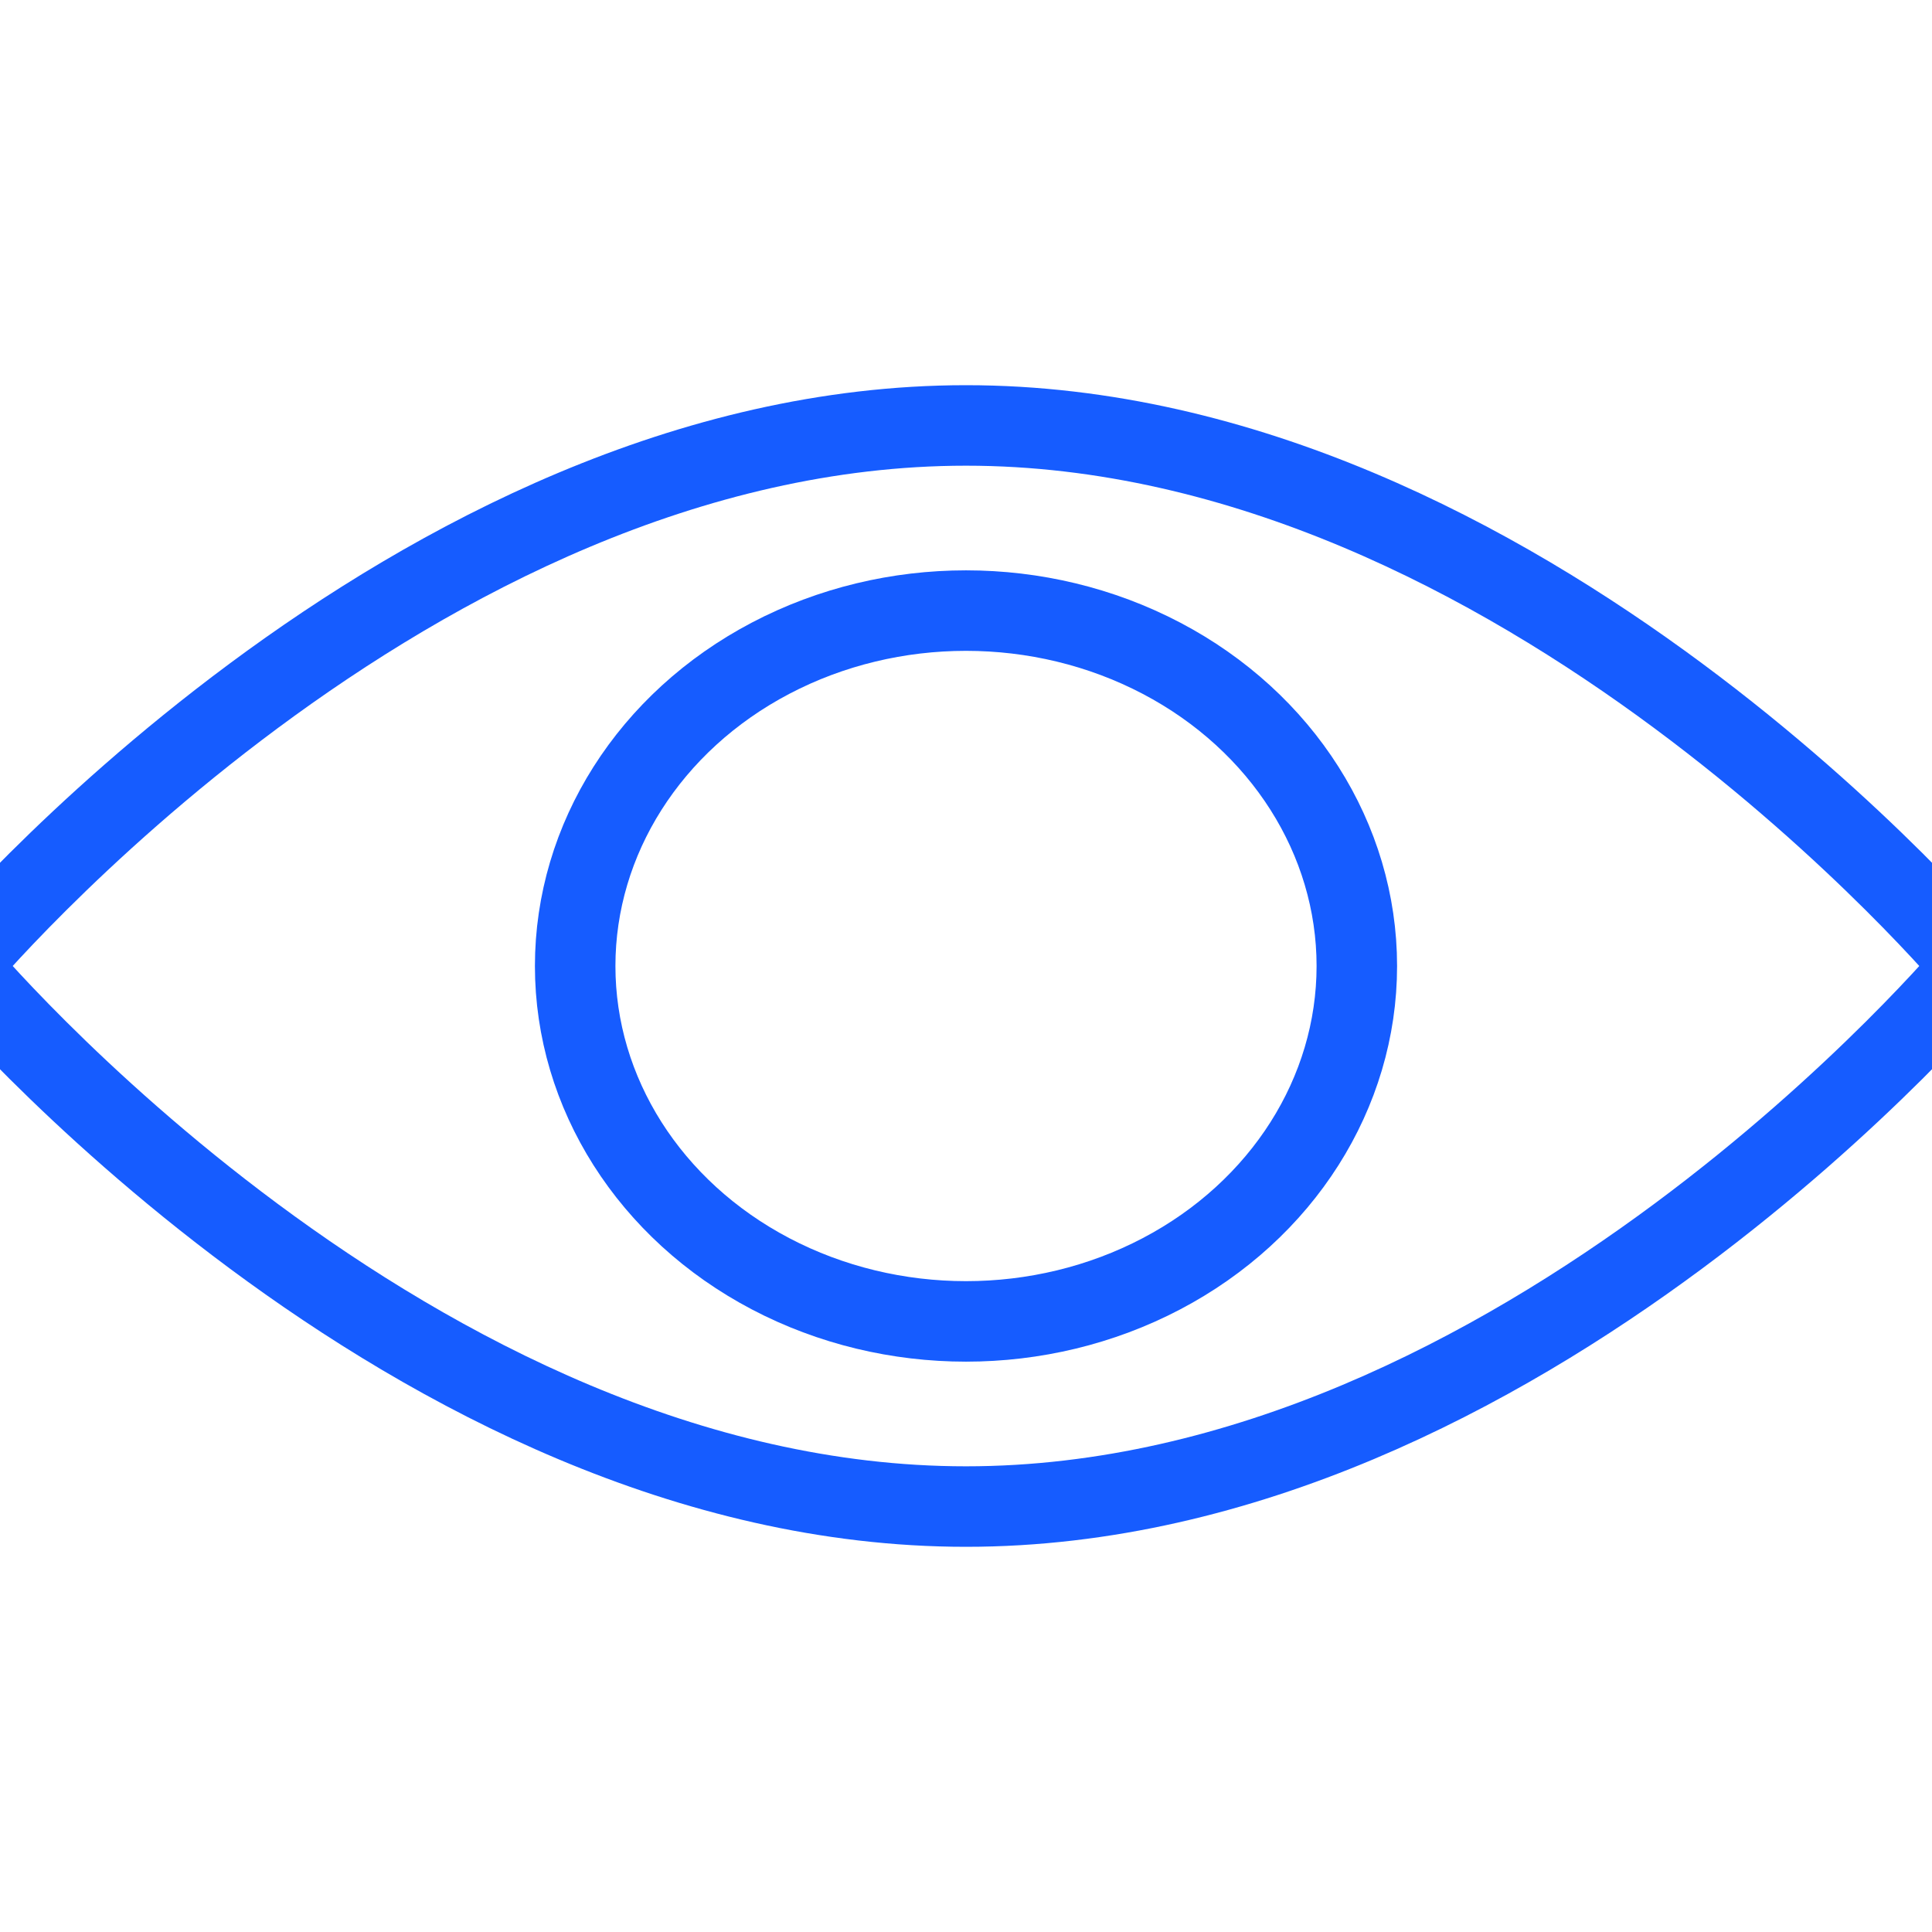
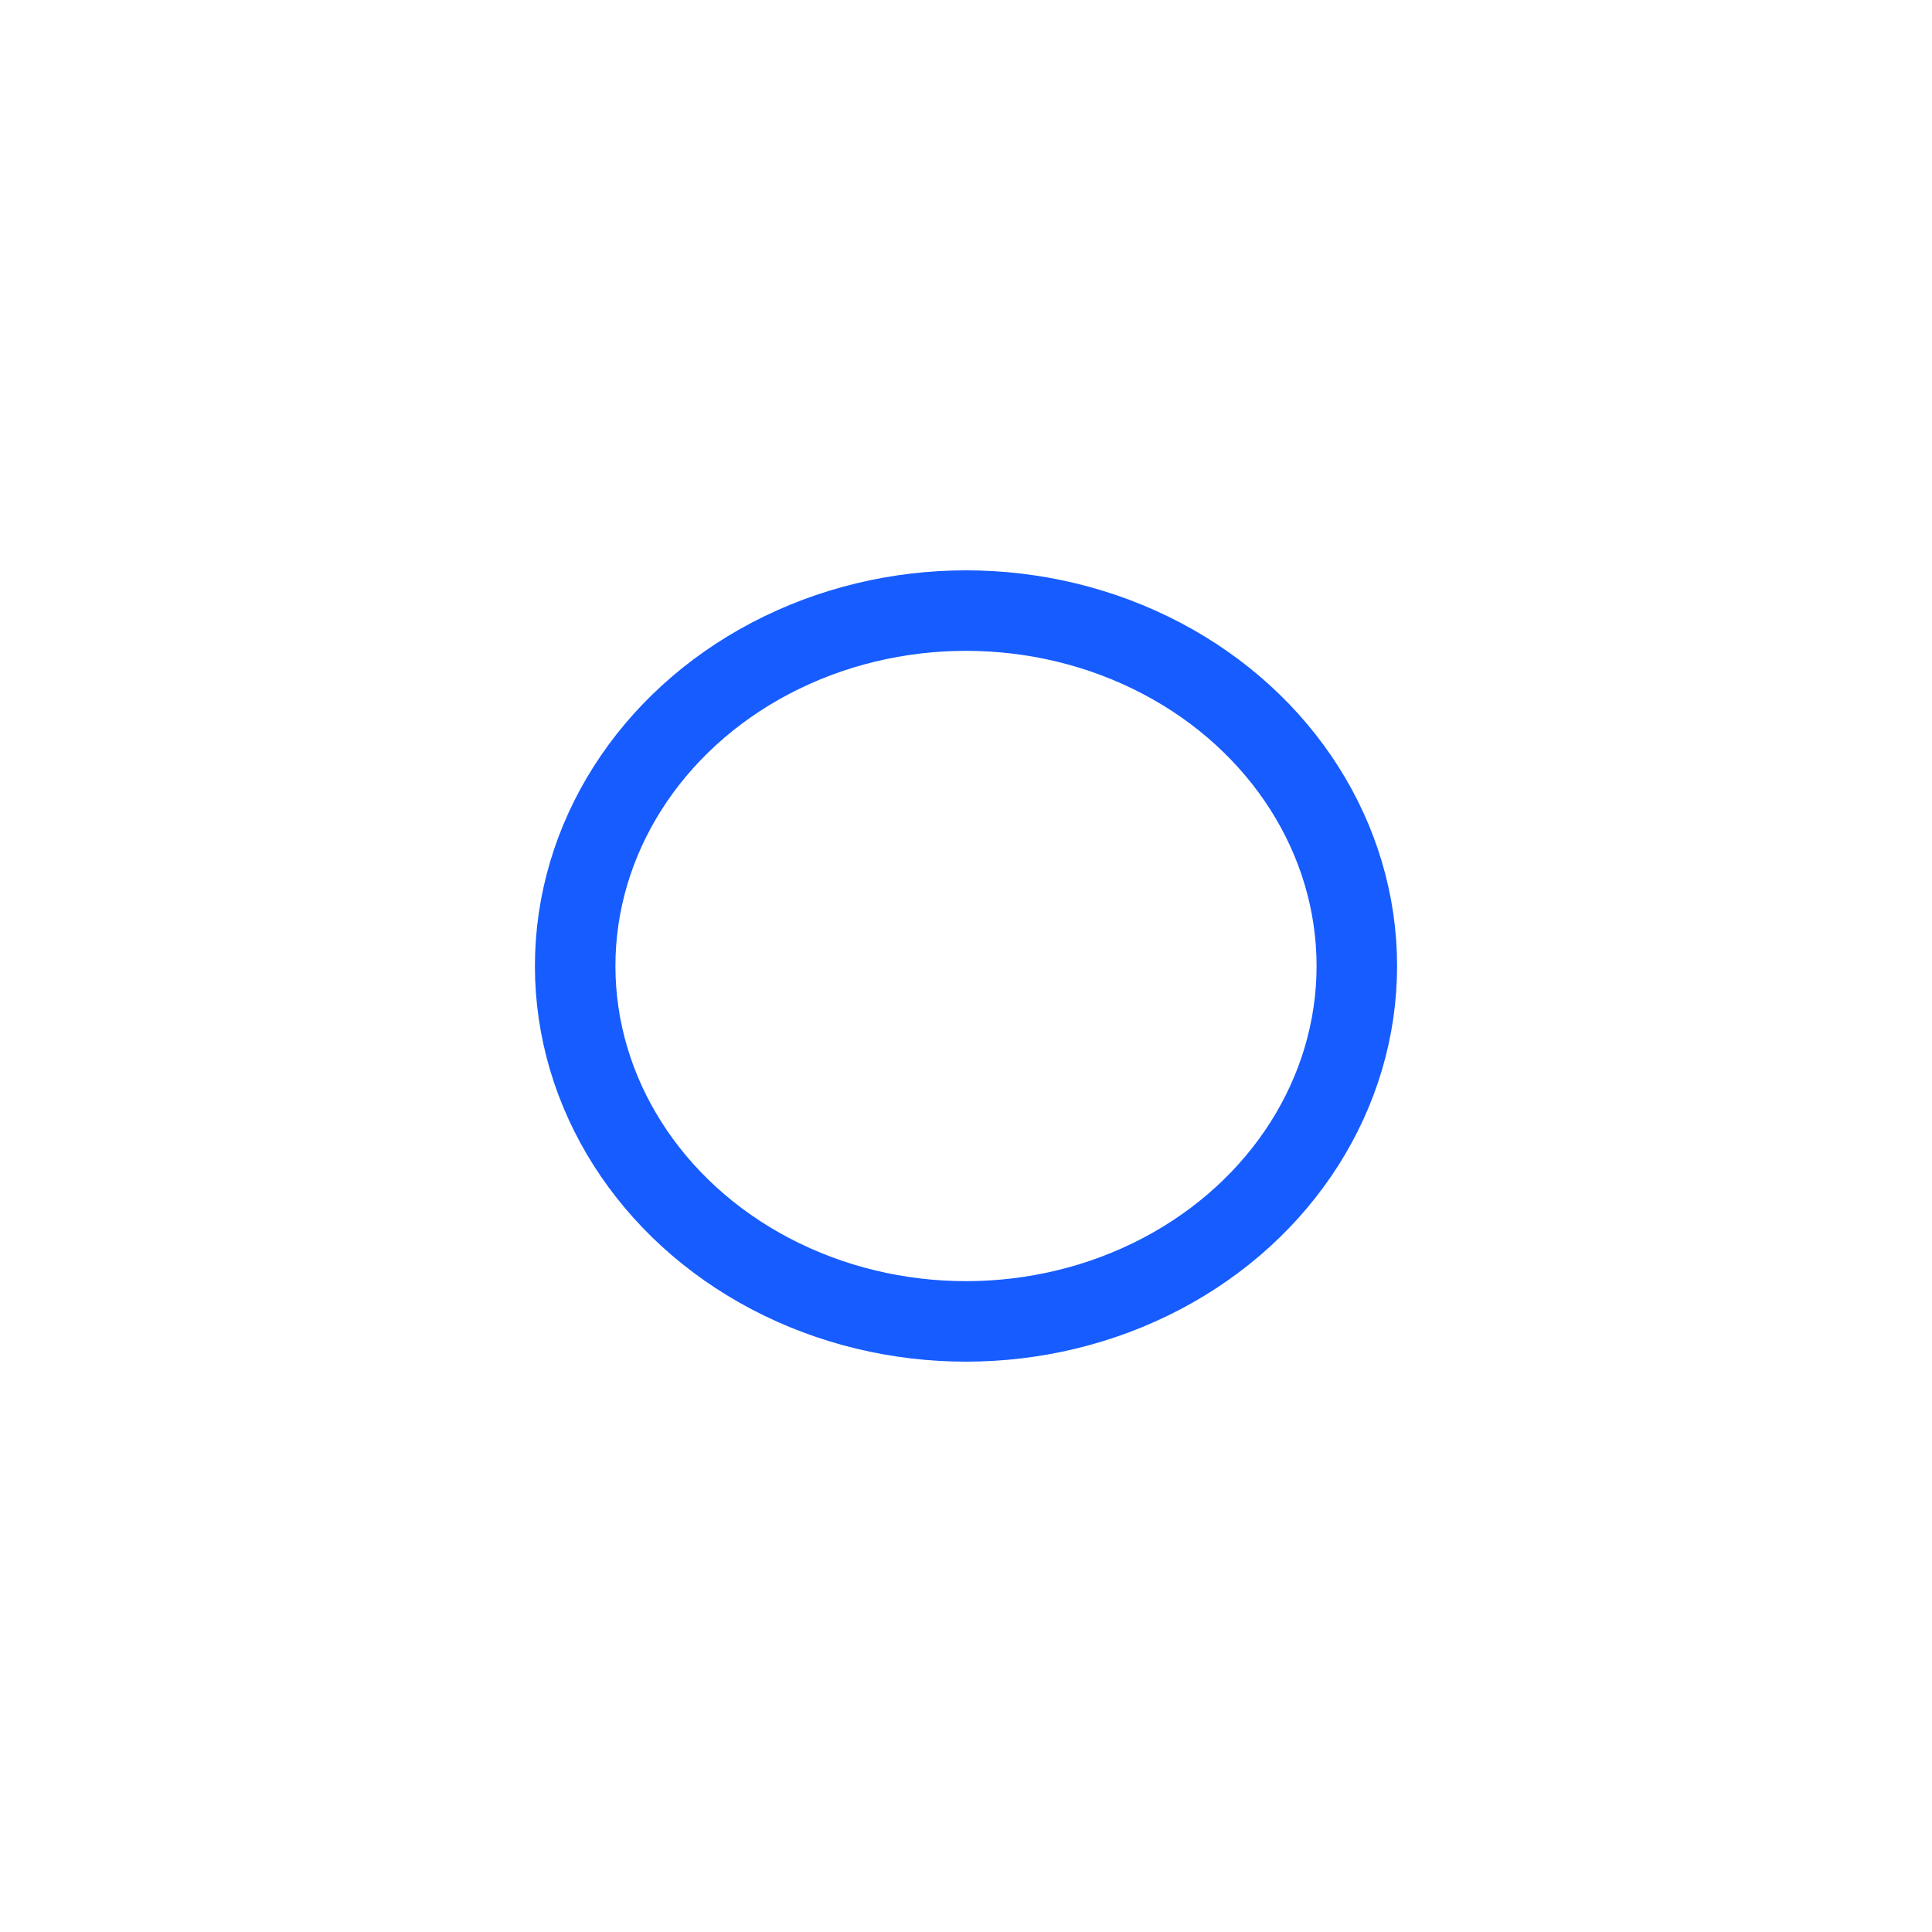
<svg xmlns="http://www.w3.org/2000/svg" id="Layer_3" viewBox="0 0 48 48">
  <defs>
    <style>.cls-1{fill:none;stroke:#165cff;stroke-linecap:round;stroke-linejoin:round;stroke-width:2px;}</style>
  </defs>
  <ellipse class="cls-1" cx="24" cy="24" rx="9.71" ry="8.83" />
-   <path class="cls-1" d="M49.02,24s-11.2-13.43-25.02-13.43S-1.02,24-1.02,24c0,0,11.2,13.43,25.02,13.43s25.02-13.43,25.02-13.43Z" />
</svg>